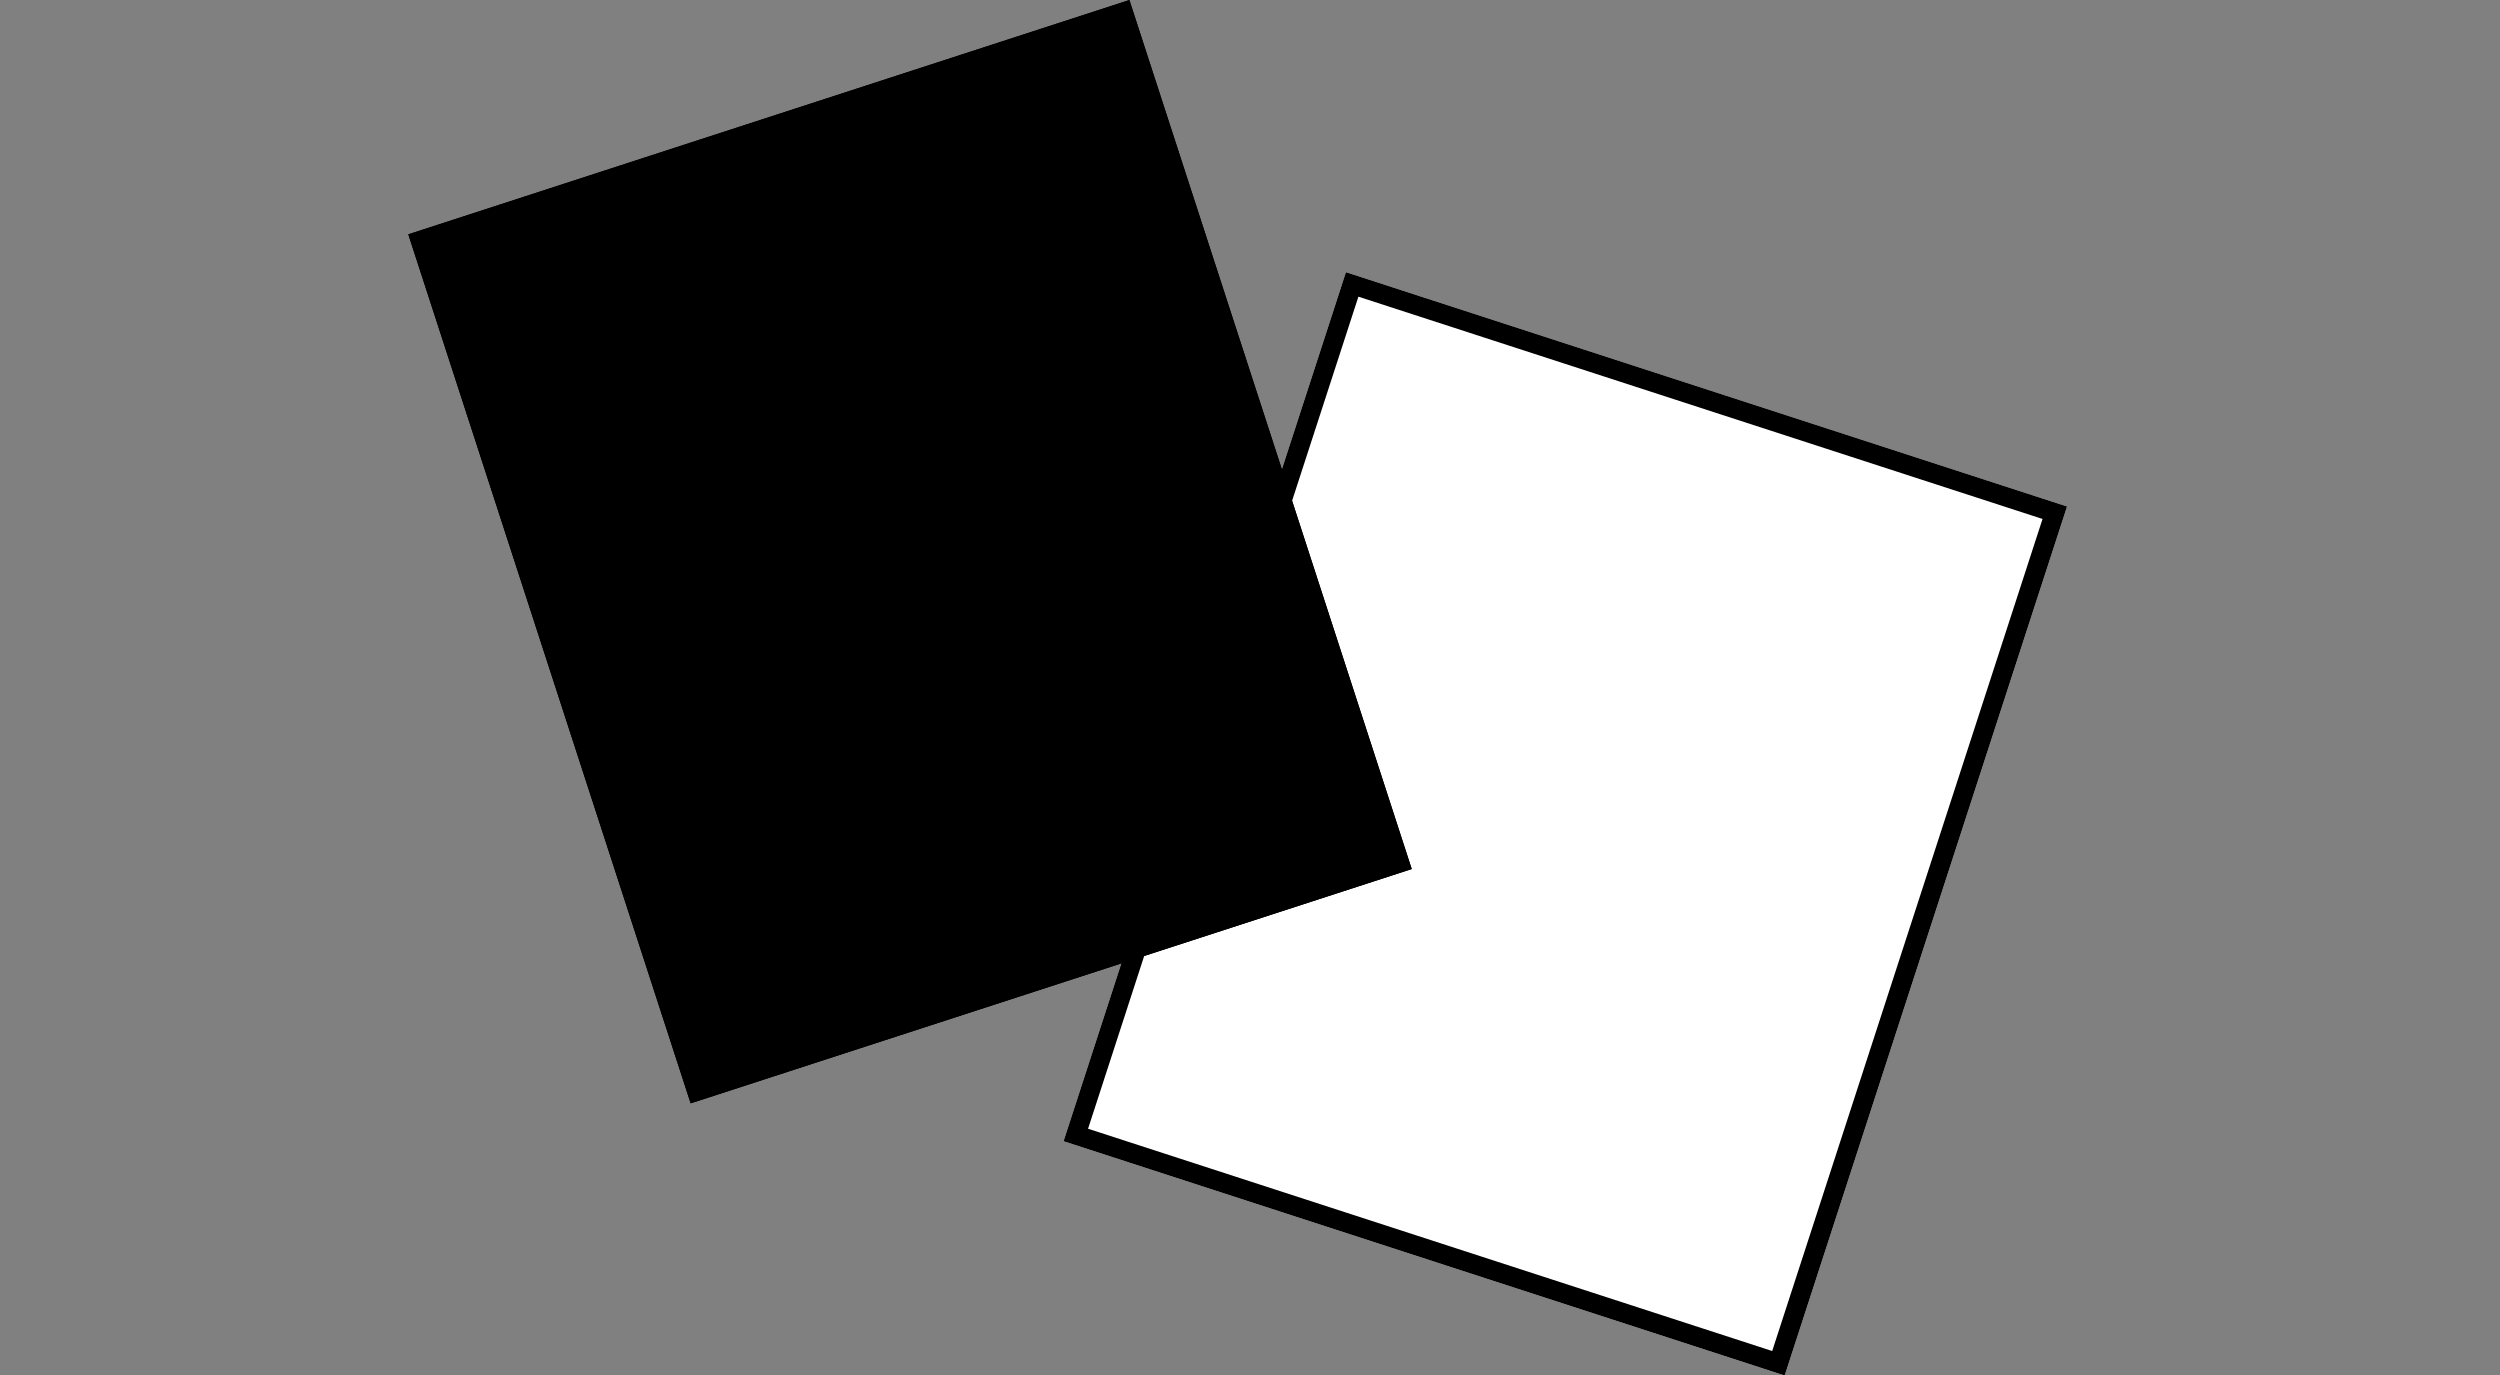
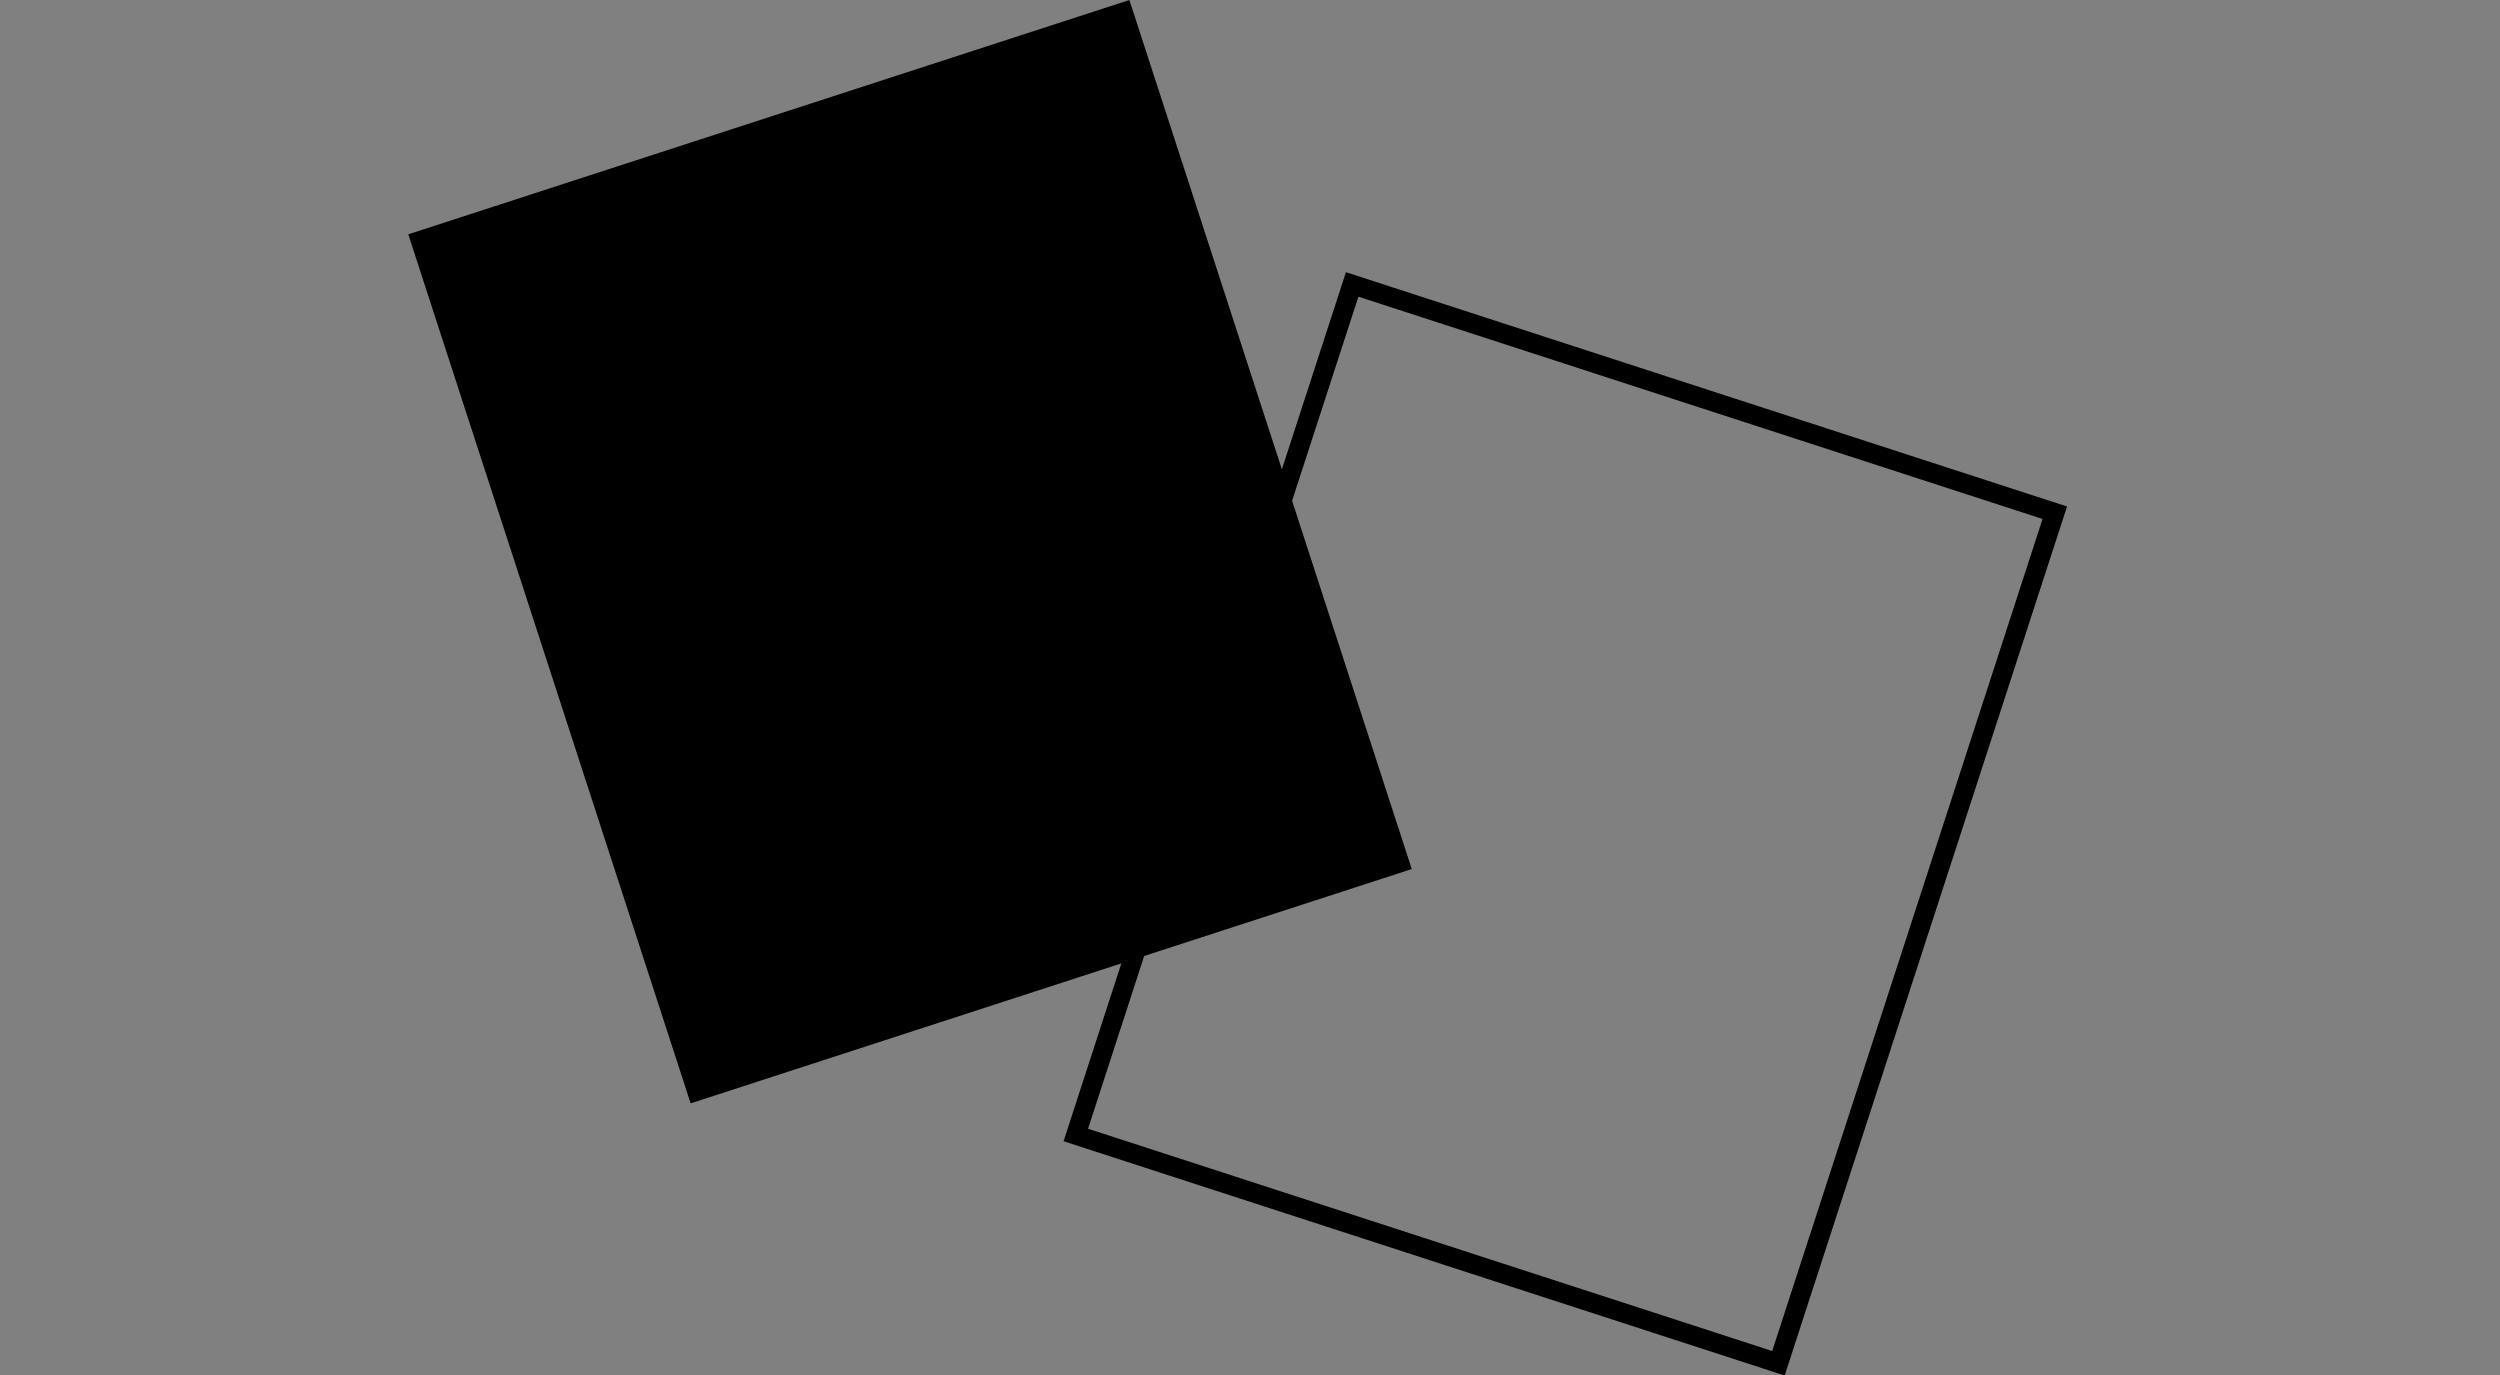
<svg xmlns="http://www.w3.org/2000/svg" width="128.59" height="70.75" viewBox="0 0 128.59 70.75">
  <rect x="0" y="0" width="128.59" height="70.75" fill="#808080" stroke="none" />
  <g transform="translate(-194 -923)">
    <rect width="128.59" height="70.75" transform="translate(194 923)" fill="none" />
    <g transform="translate(3.66 3.745)">
-       <path d="M0,0H39V47H0Z" transform="translate(259.569 933.255) rotate(18)" fill="#fff" />
      <path d="M1,1V46H38V1H1M0,0H39V47H0Z" transform="translate(259.569 933.255) rotate(18)" />
      <rect width="39" height="47" transform="translate(211.34 931.307) rotate(-18)" />
-       <path d="M1,1V46H38V1H1M0,0H39V47H0Z" transform="translate(211.34 931.307) rotate(-18)" />
    </g>
  </g>
</svg>